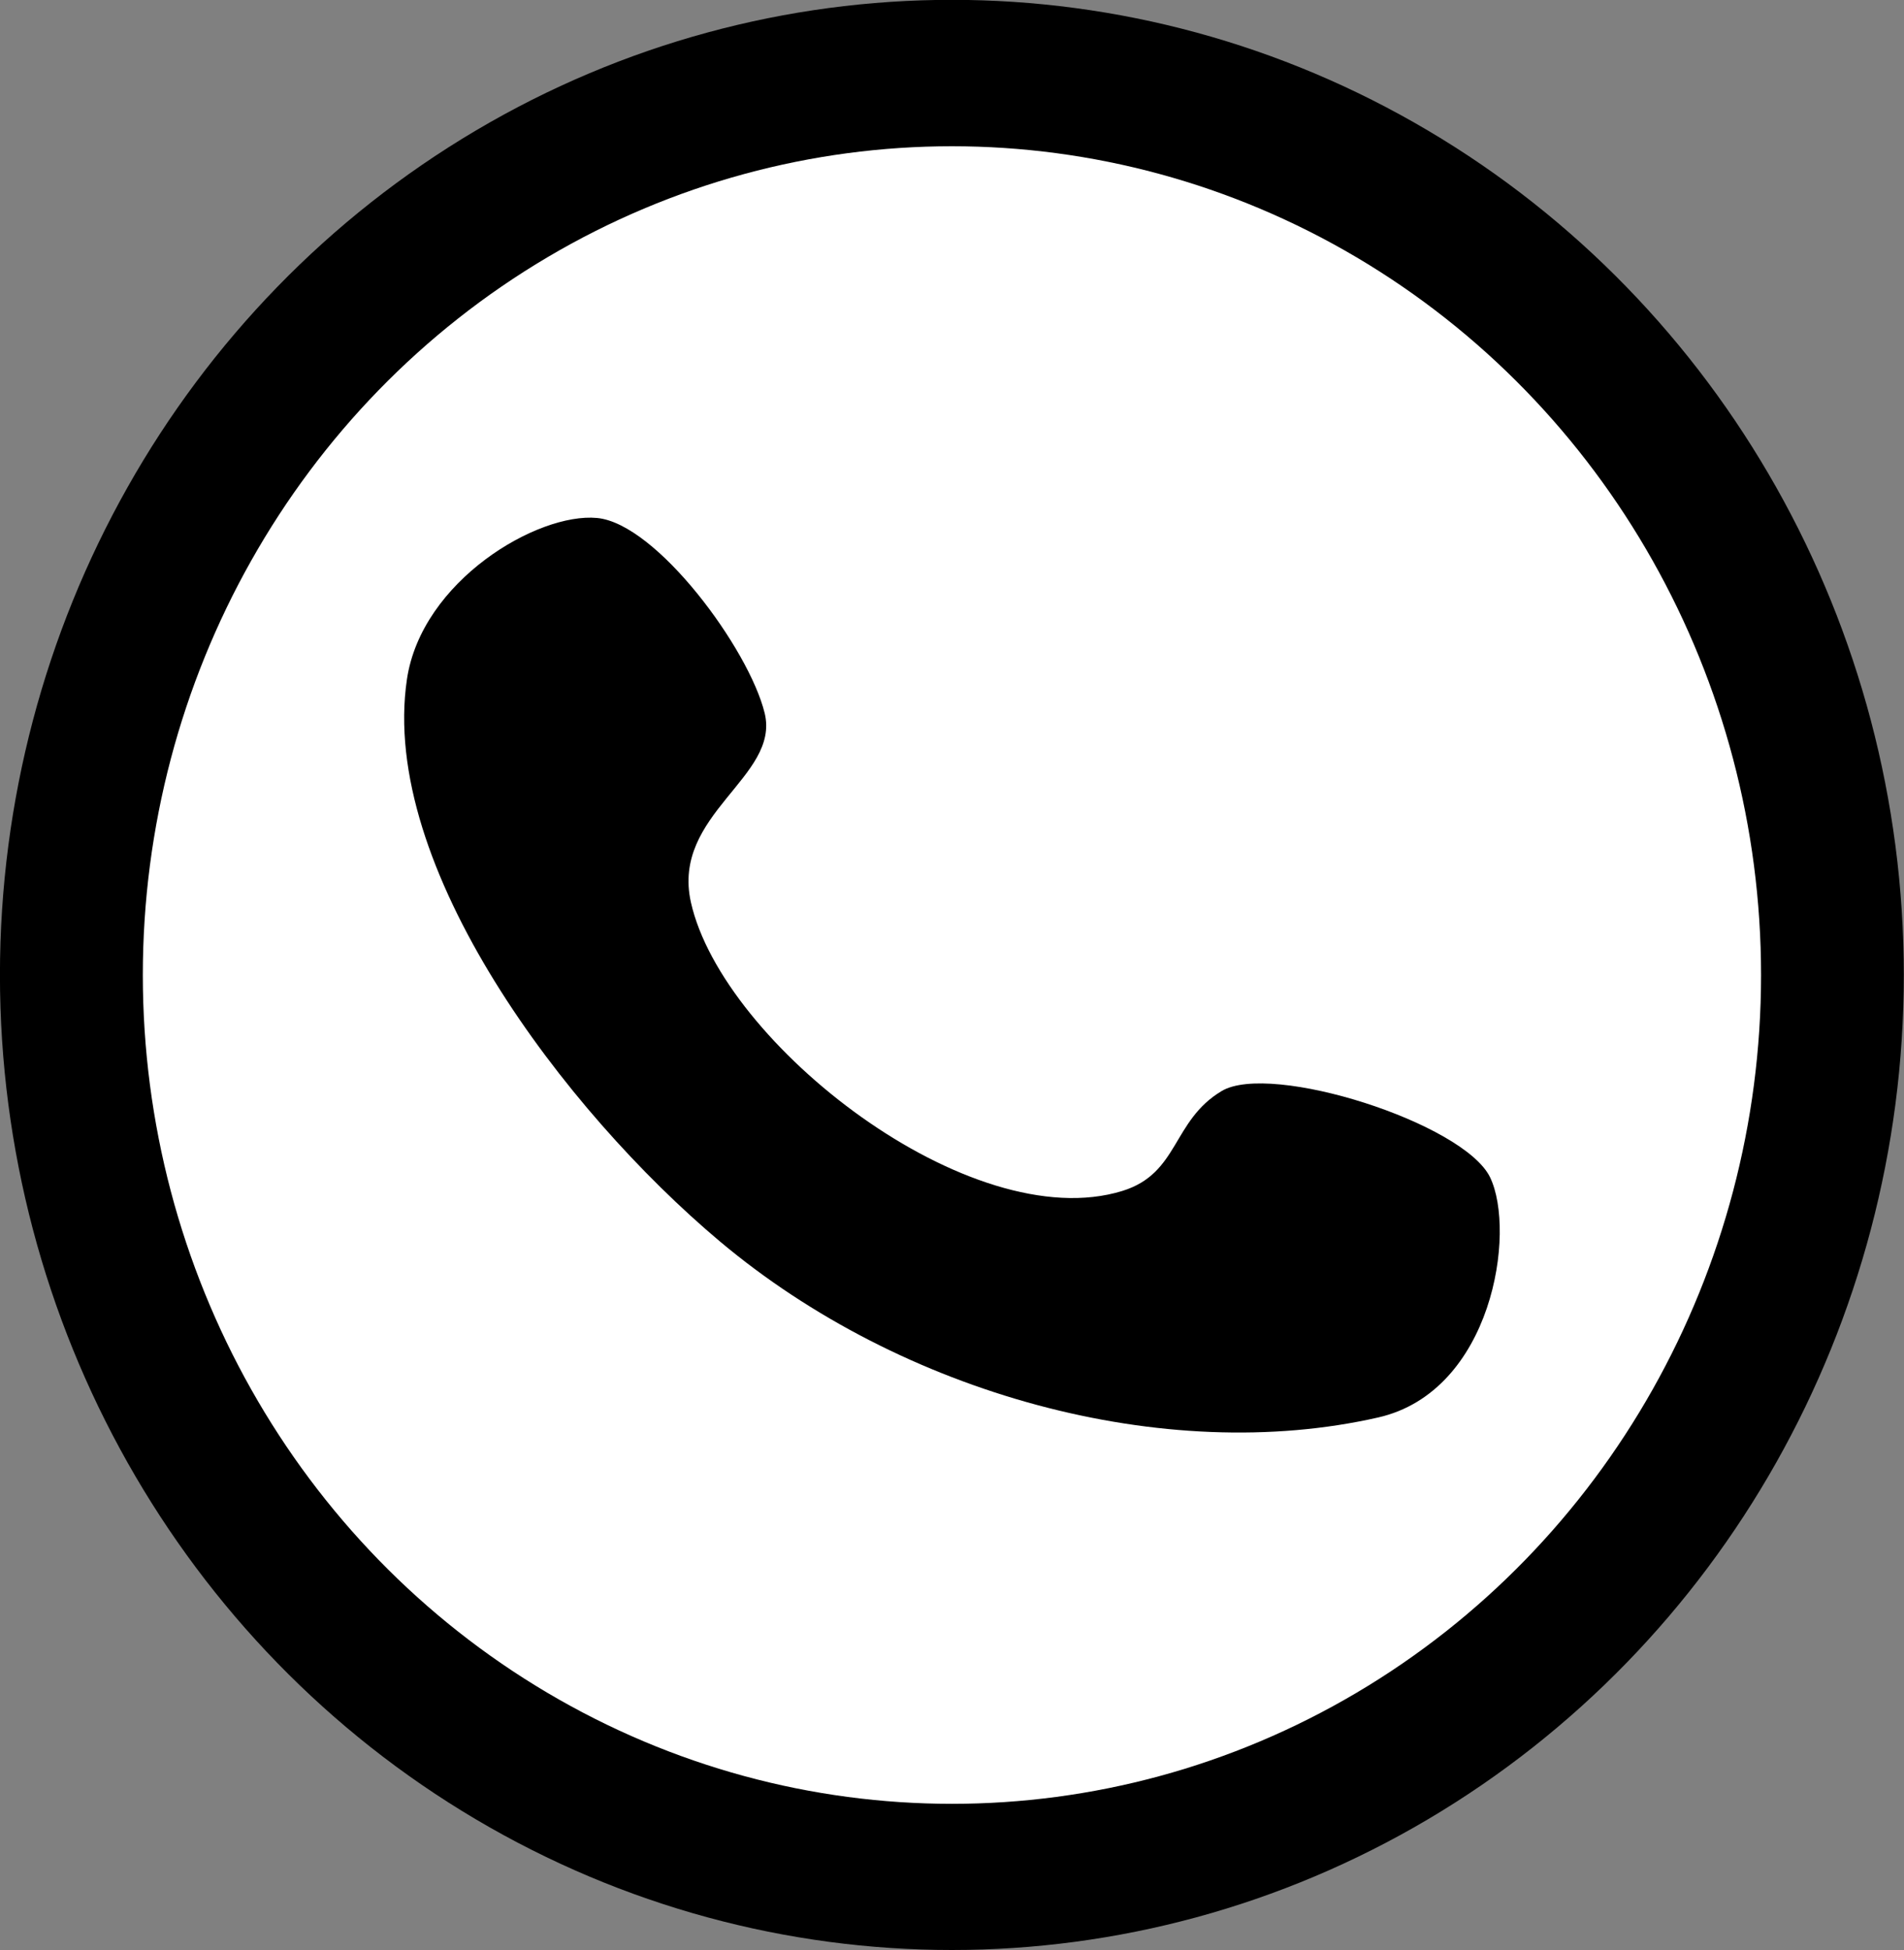
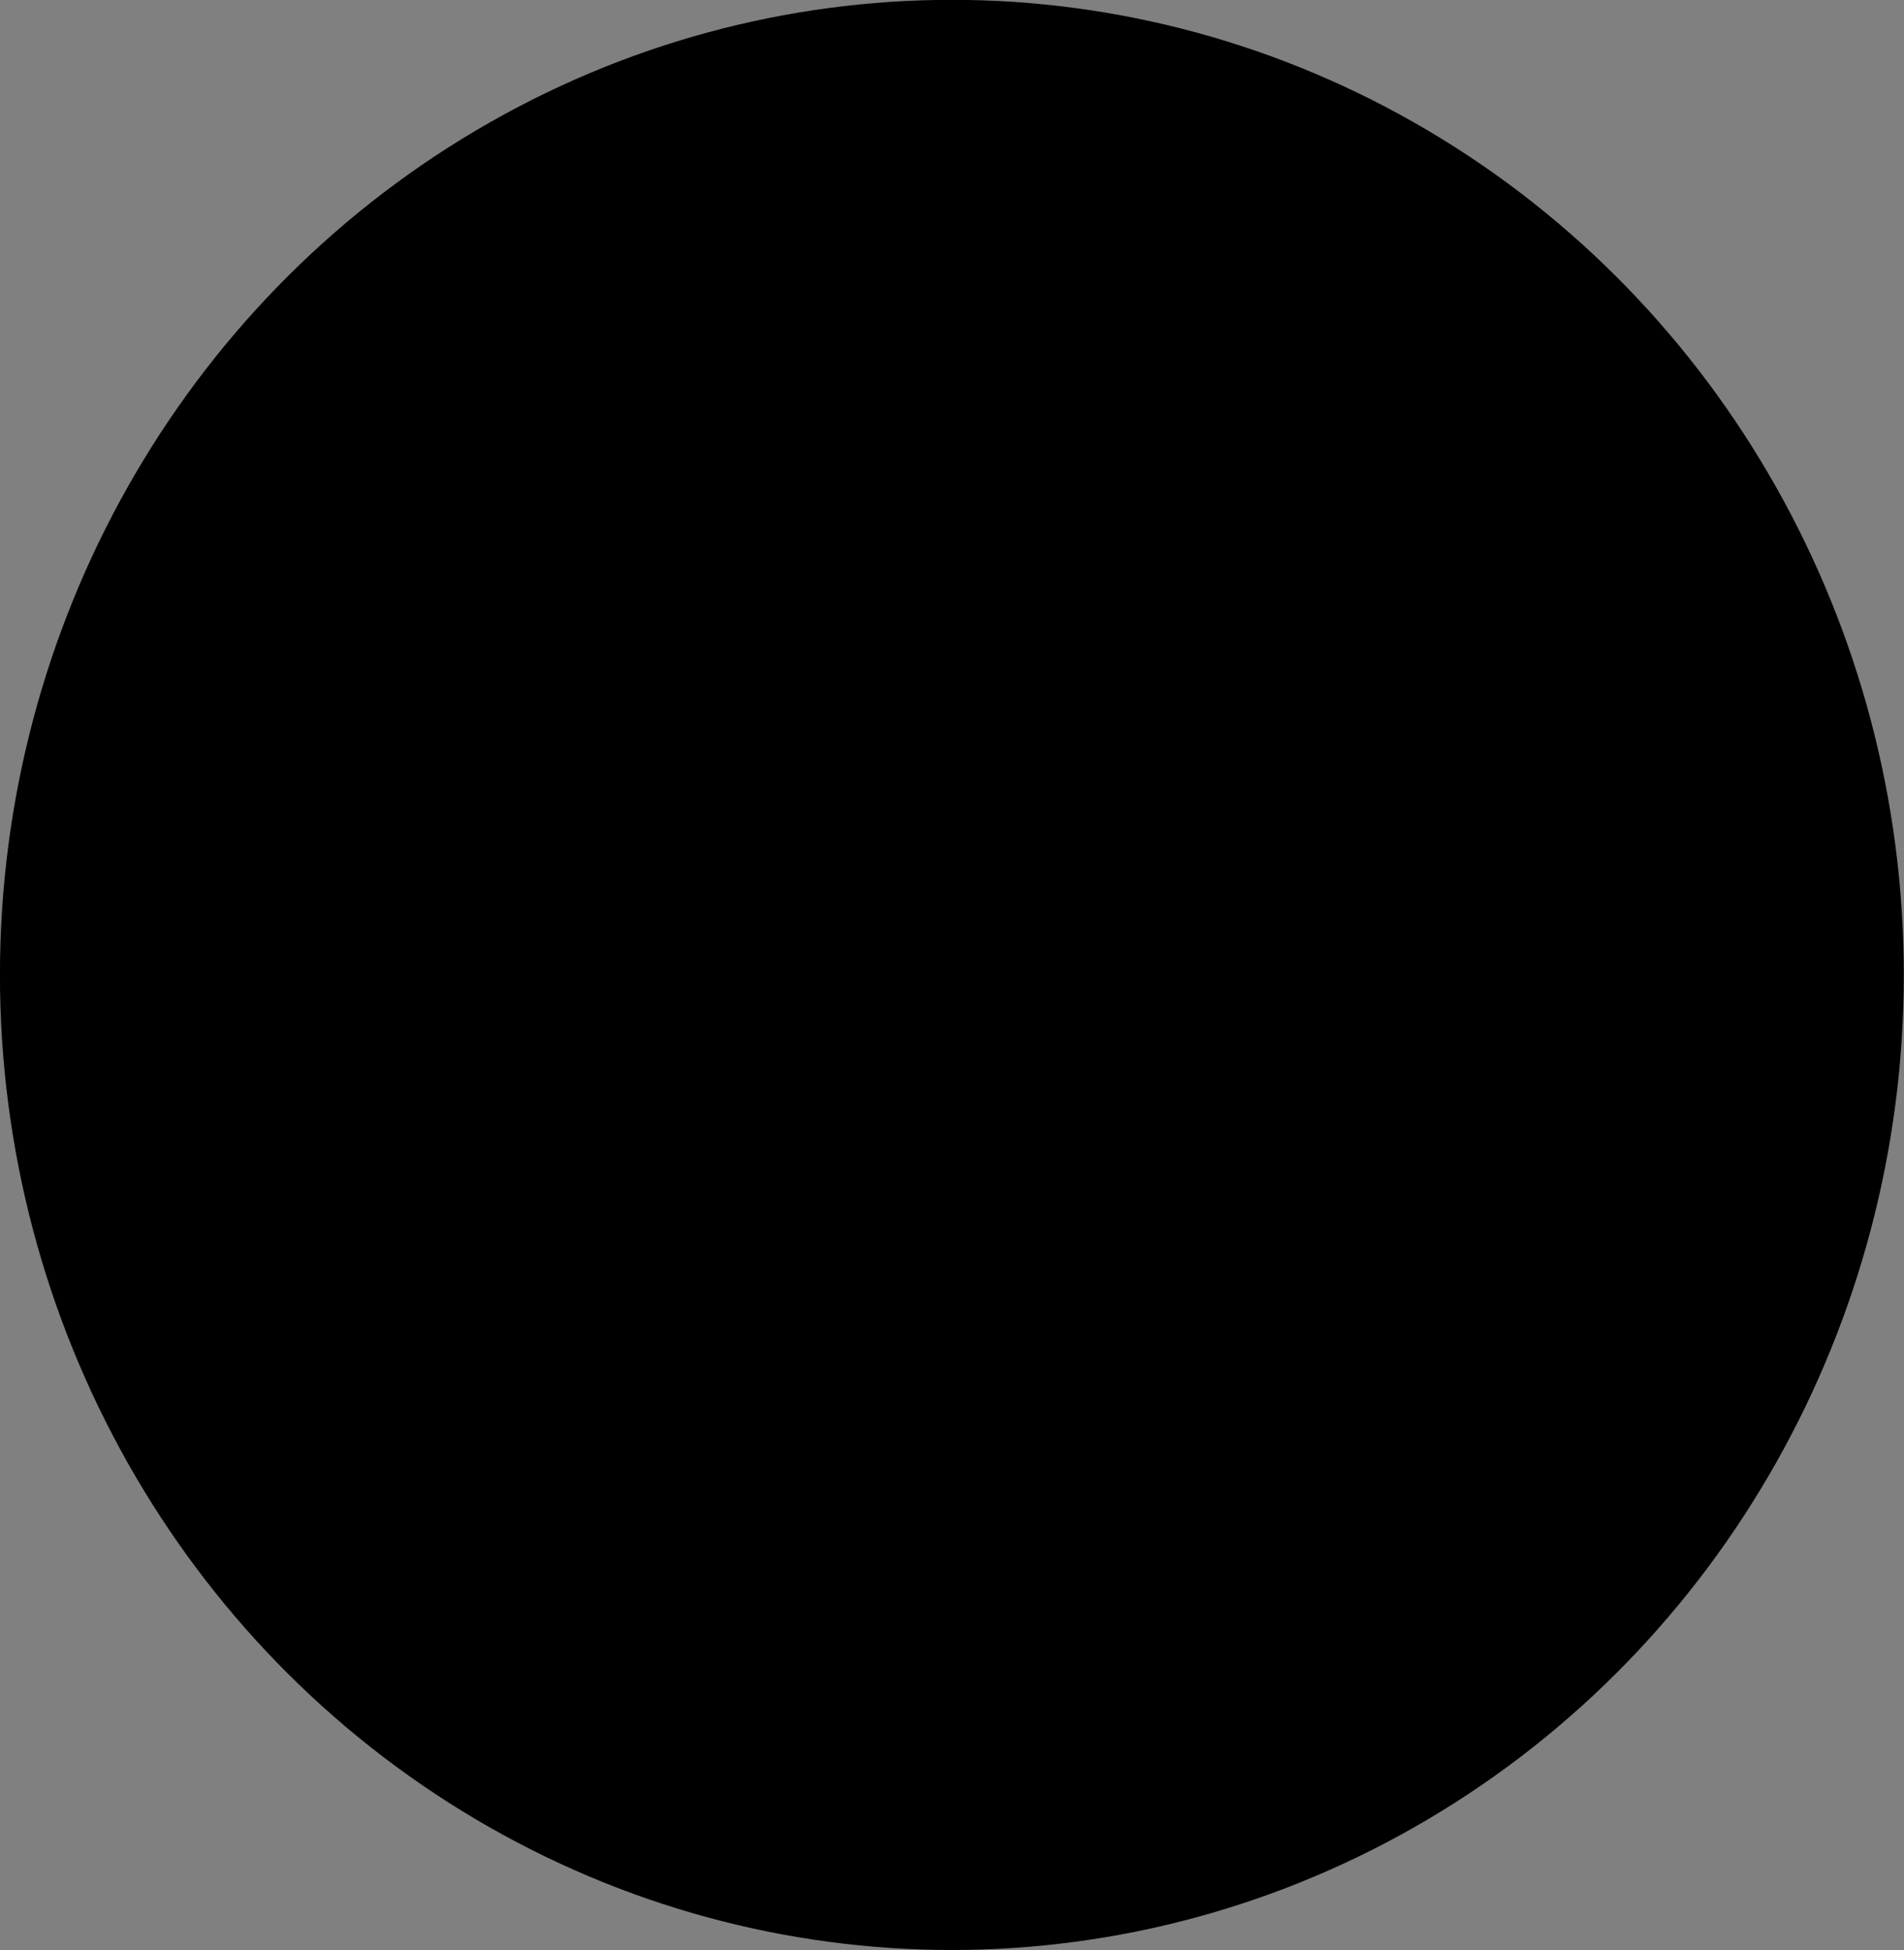
<svg xmlns="http://www.w3.org/2000/svg" clip-rule="evenodd" fill="#000000" fill-rule="evenodd" height="8455.3" preserveAspectRatio="xMidYMid meet" stroke-linejoin="round" stroke-miterlimit="2" version="1" viewBox="1080.8 980.7 8255.9 8455.3" width="8255.9" zoomAndPan="magnify">
  <rect x="1080.8" y="980.7" width="8255.9" height="8455.3" fill="#808080" stroke="none" />
  <g>
    <g>
-       <path d="M42500 0H52916.7V10416.7H42500z" fill="none" transform="translate(-42499.675)" />
      <g>
        <g id="change1_1" transform="translate(-1502.02 -8680.65) scale(3.686)">
          <ellipse cx="1820.47" cy="3767.78" fill="#000000" rx="1119.82" ry="1146.87" />
        </g>
        <g id="change2_1" transform="matrix(3.133 0 0 3.133 -495.043 -6596.551)">
-           <ellipse cx="1820.47" cy="3767.78" fill="#ffffff" rx="1119.82" ry="1146.87" />
-         </g>
+           </g>
        <g id="change1_2">
          <path d="M1519.41,2866.5C1614.1,2875.48 1760.73,3074.72 1785.56,3176.43C1810.39,3278.14 1637.02,3336.56 1668.39,3476.77C1718.64,3701.36 2113.02,4009.58 2353.75,3935.16C2443.96,3907.27 2432.35,3823.84 2511.33,3776.58C2589.43,3729.84 2896.39,3827.38 2937.83,3913.77C2979.27,4000.17 2941.76,4253.59 2759.97,4294.94C2421.31,4371.97 2003.93,4258.7 1714.08,4015.07C1468.32,3808.49 1173.15,3419.53 1217.39,3122.56C1240.64,2966.45 1424.71,2857.52 1519.41,2866.5Z" fill="#000000" transform="matrix(2.73 0 0 2.73 -478.111 -4599.174)" />
        </g>
      </g>
    </g>
  </g>
</svg>